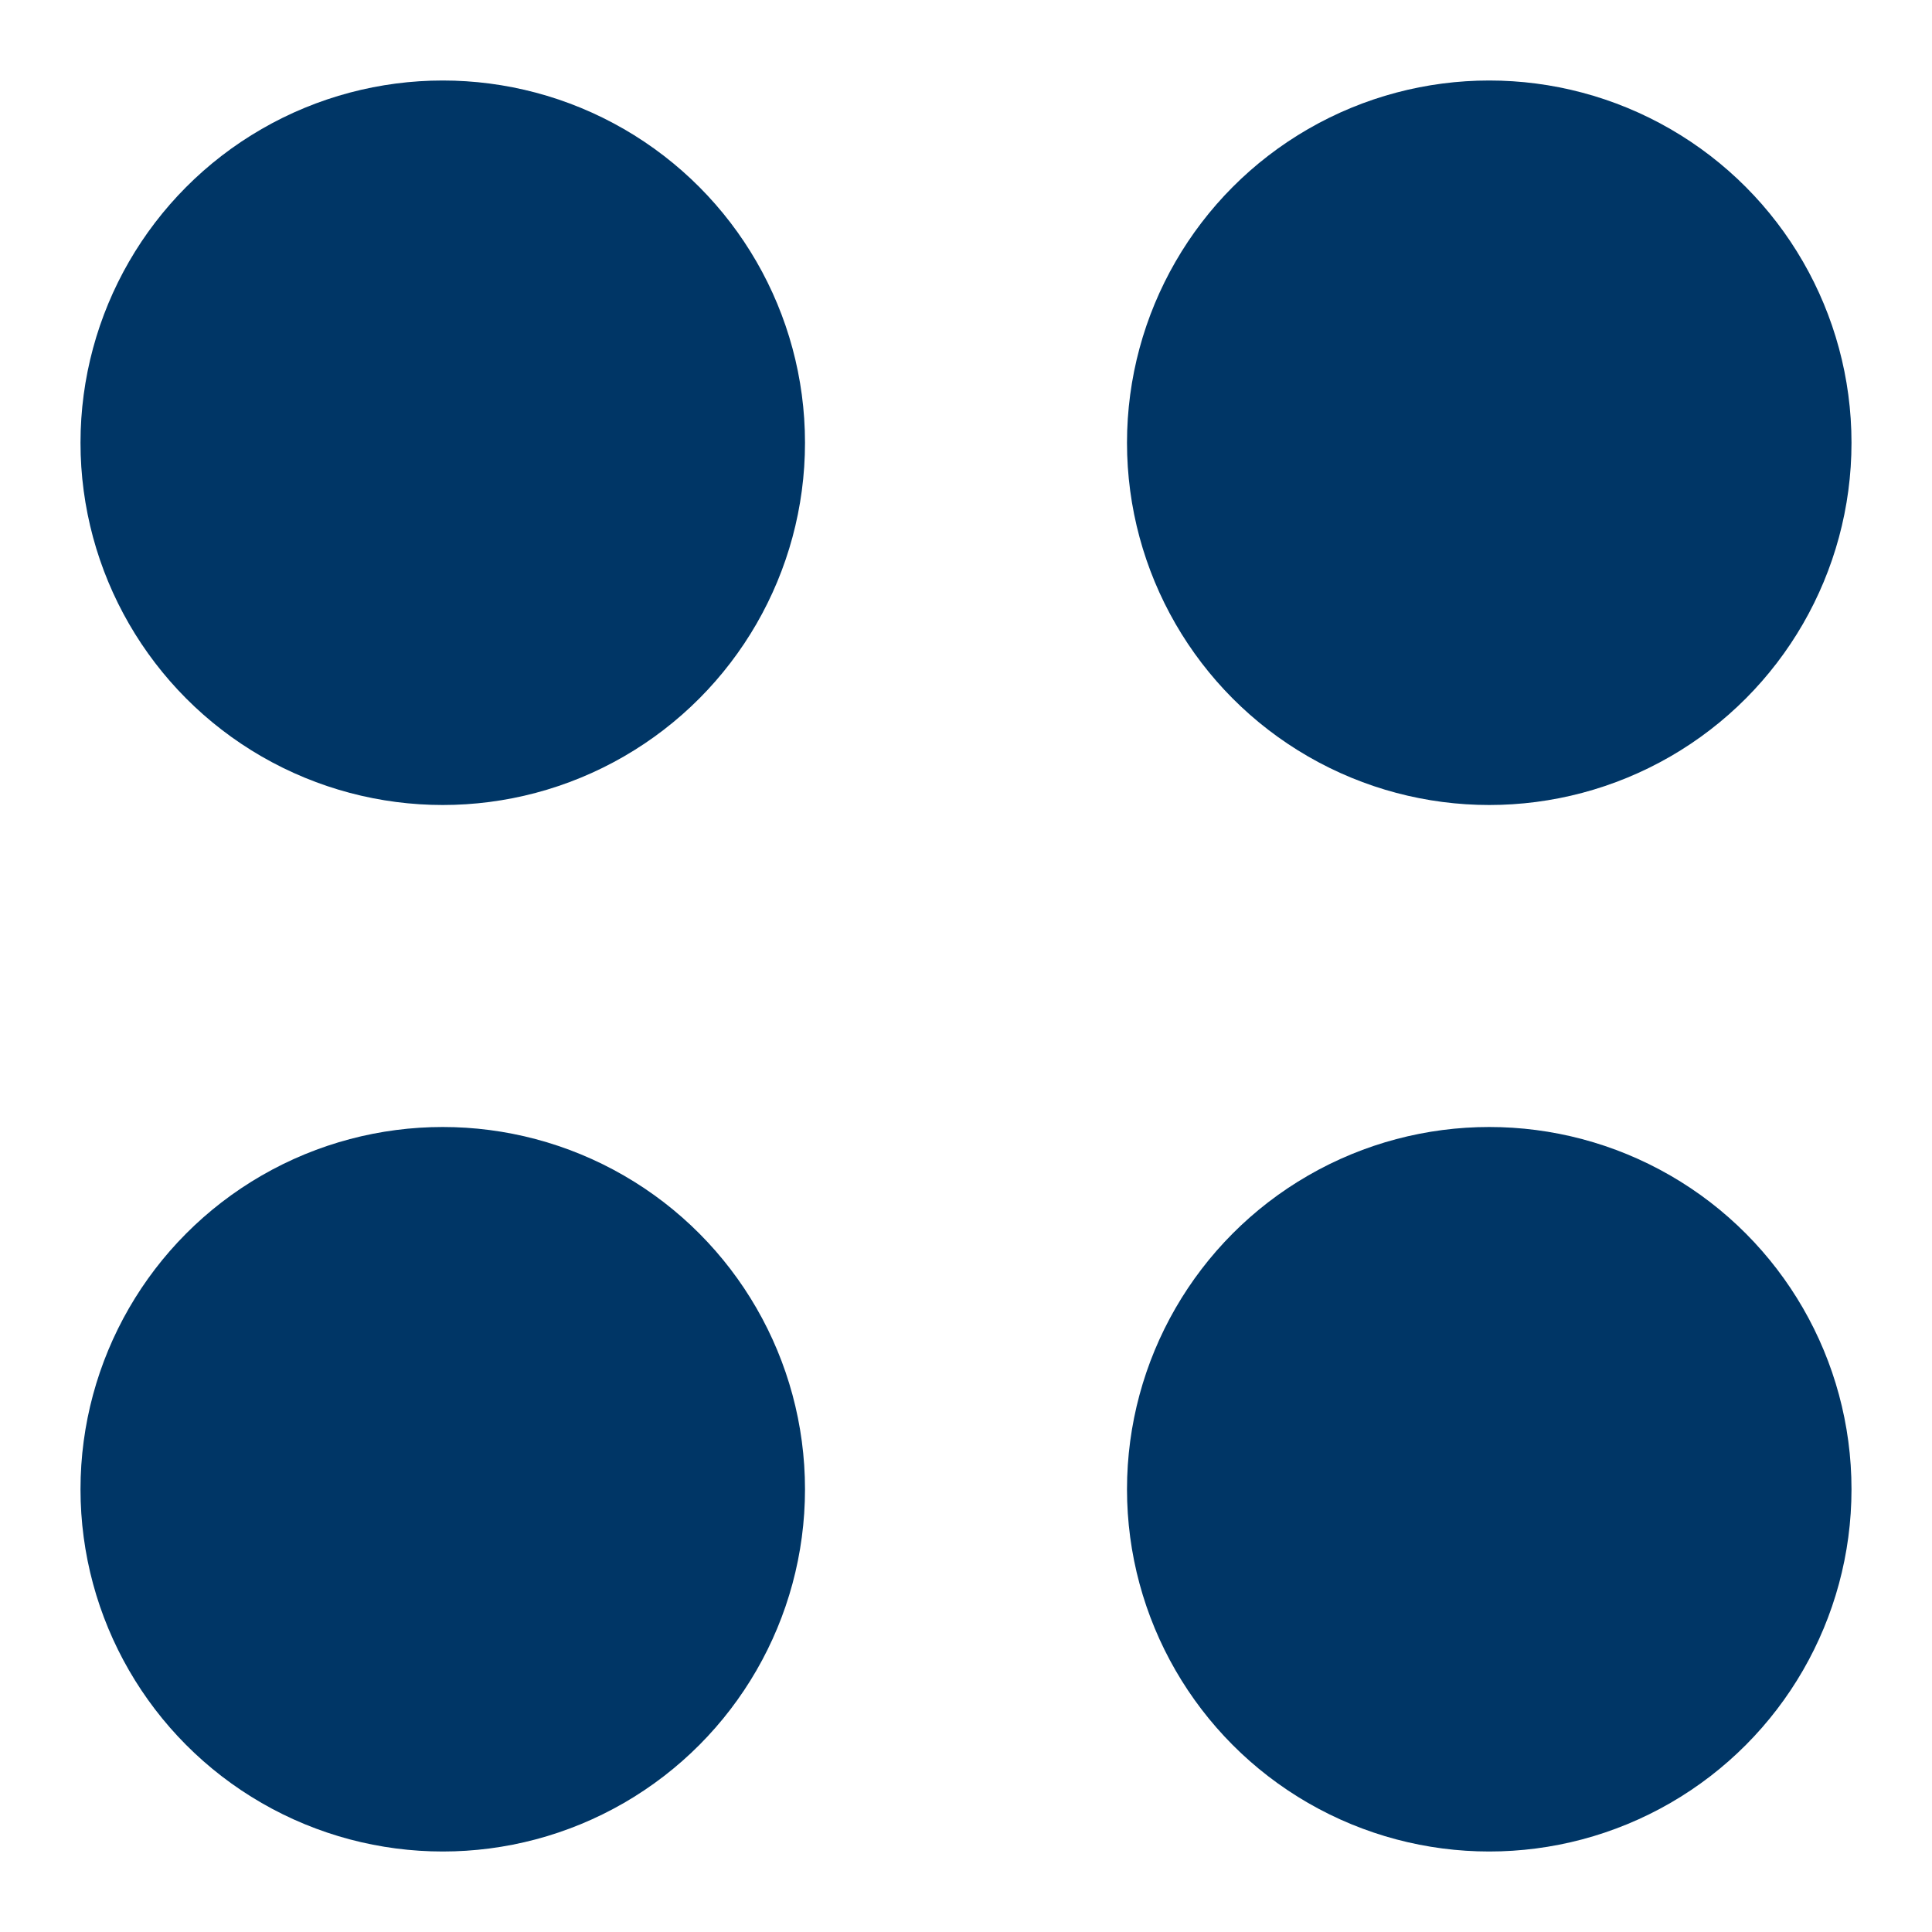
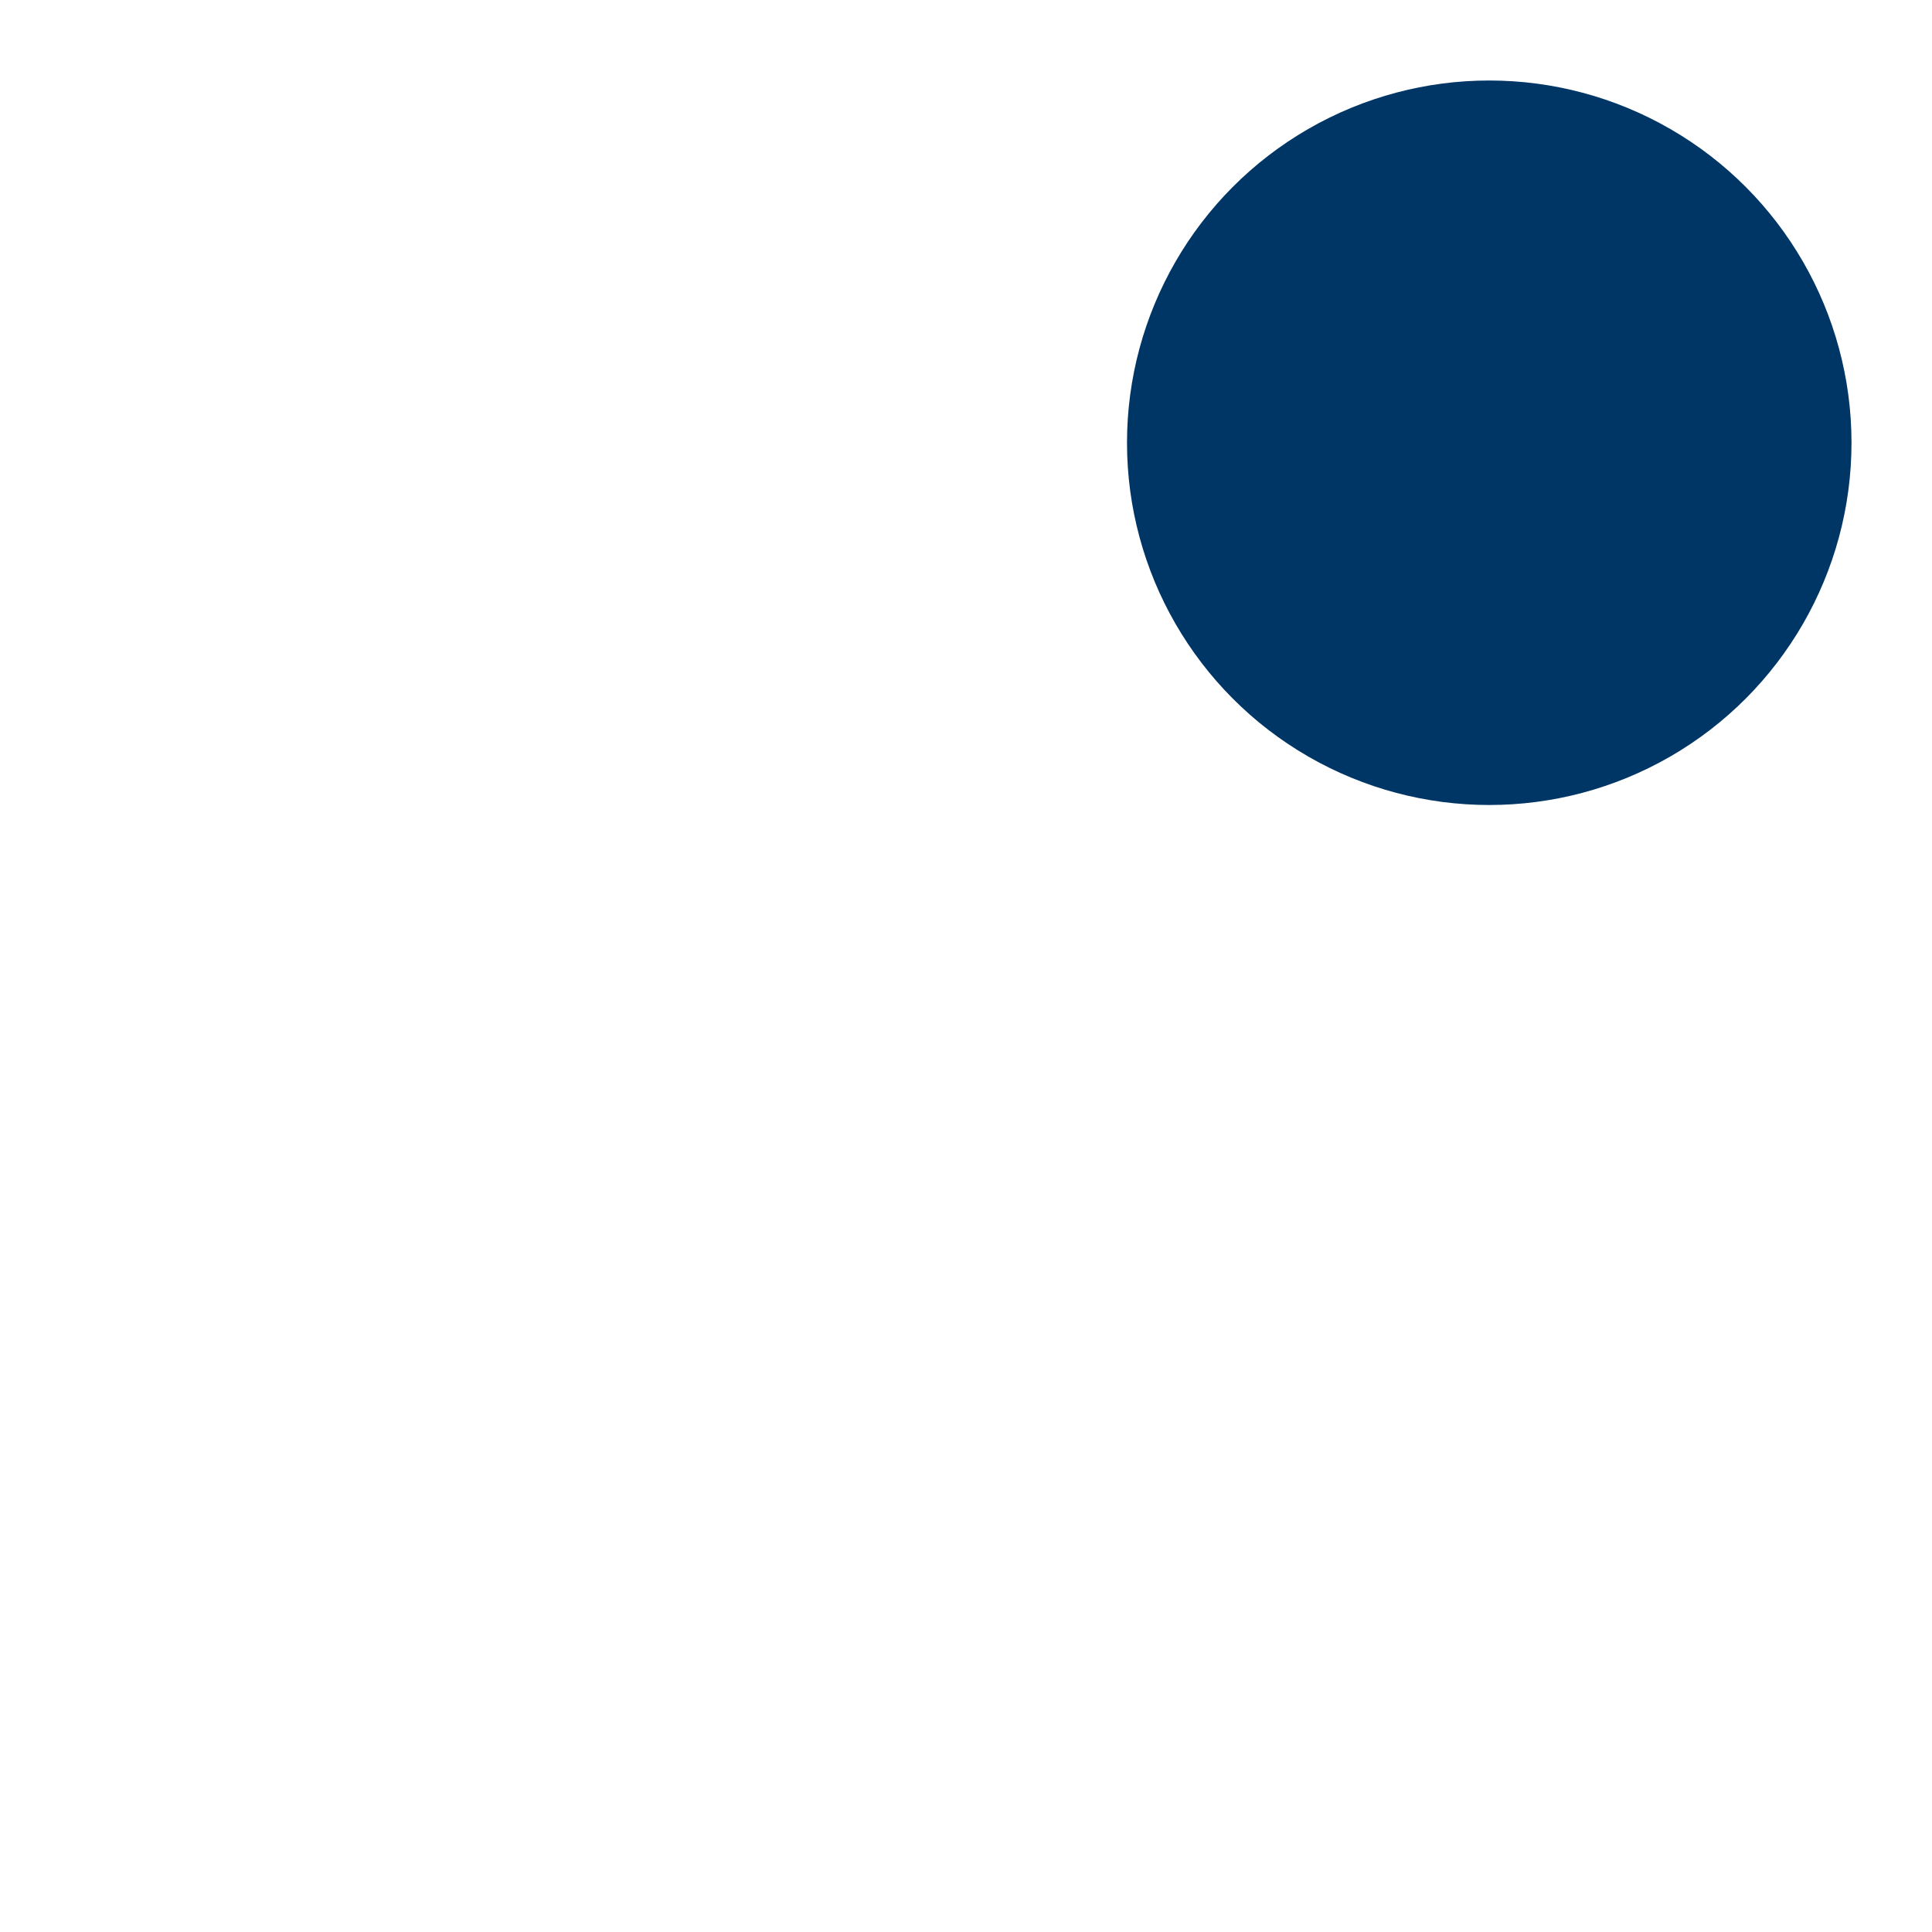
<svg xmlns="http://www.w3.org/2000/svg" height="24" width="24" viewBox="0 0 24 24">
  <title>dots anim 7</title>
  <g fill="#003666" class="nc-icon-wrapper">
    <g class="nc-loop-dots-anim-7-icon-f">
-       <circle cx="5.5" cy="5.5" r="4.5" data-color="color-2" />
      <circle cx="18.5" cy="5.5" fill="#003666" r="4.5" />
-       <circle cx="18.5" cy="18.5" r="4.5" data-color="color-2" />
-       <circle cx="5.5" cy="18.5" fill="#003666" r="4.5" />
    </g>
    <style>.nc-loop-dots-anim-7-icon-f{--animation-duration:1s;transform-origin:50% 50%;animation:nc-loop-dots-anim-7 1s infinite cubic-bezier(.645,.045,.355,1)}@keyframes nc-loop-dots-anim-7{0%{transform:scale(1)}50%{transform:scale(.7) rotate(90deg)}100%{transform:scale(1) rotate(180deg)}}</style>
  </g>
</svg>